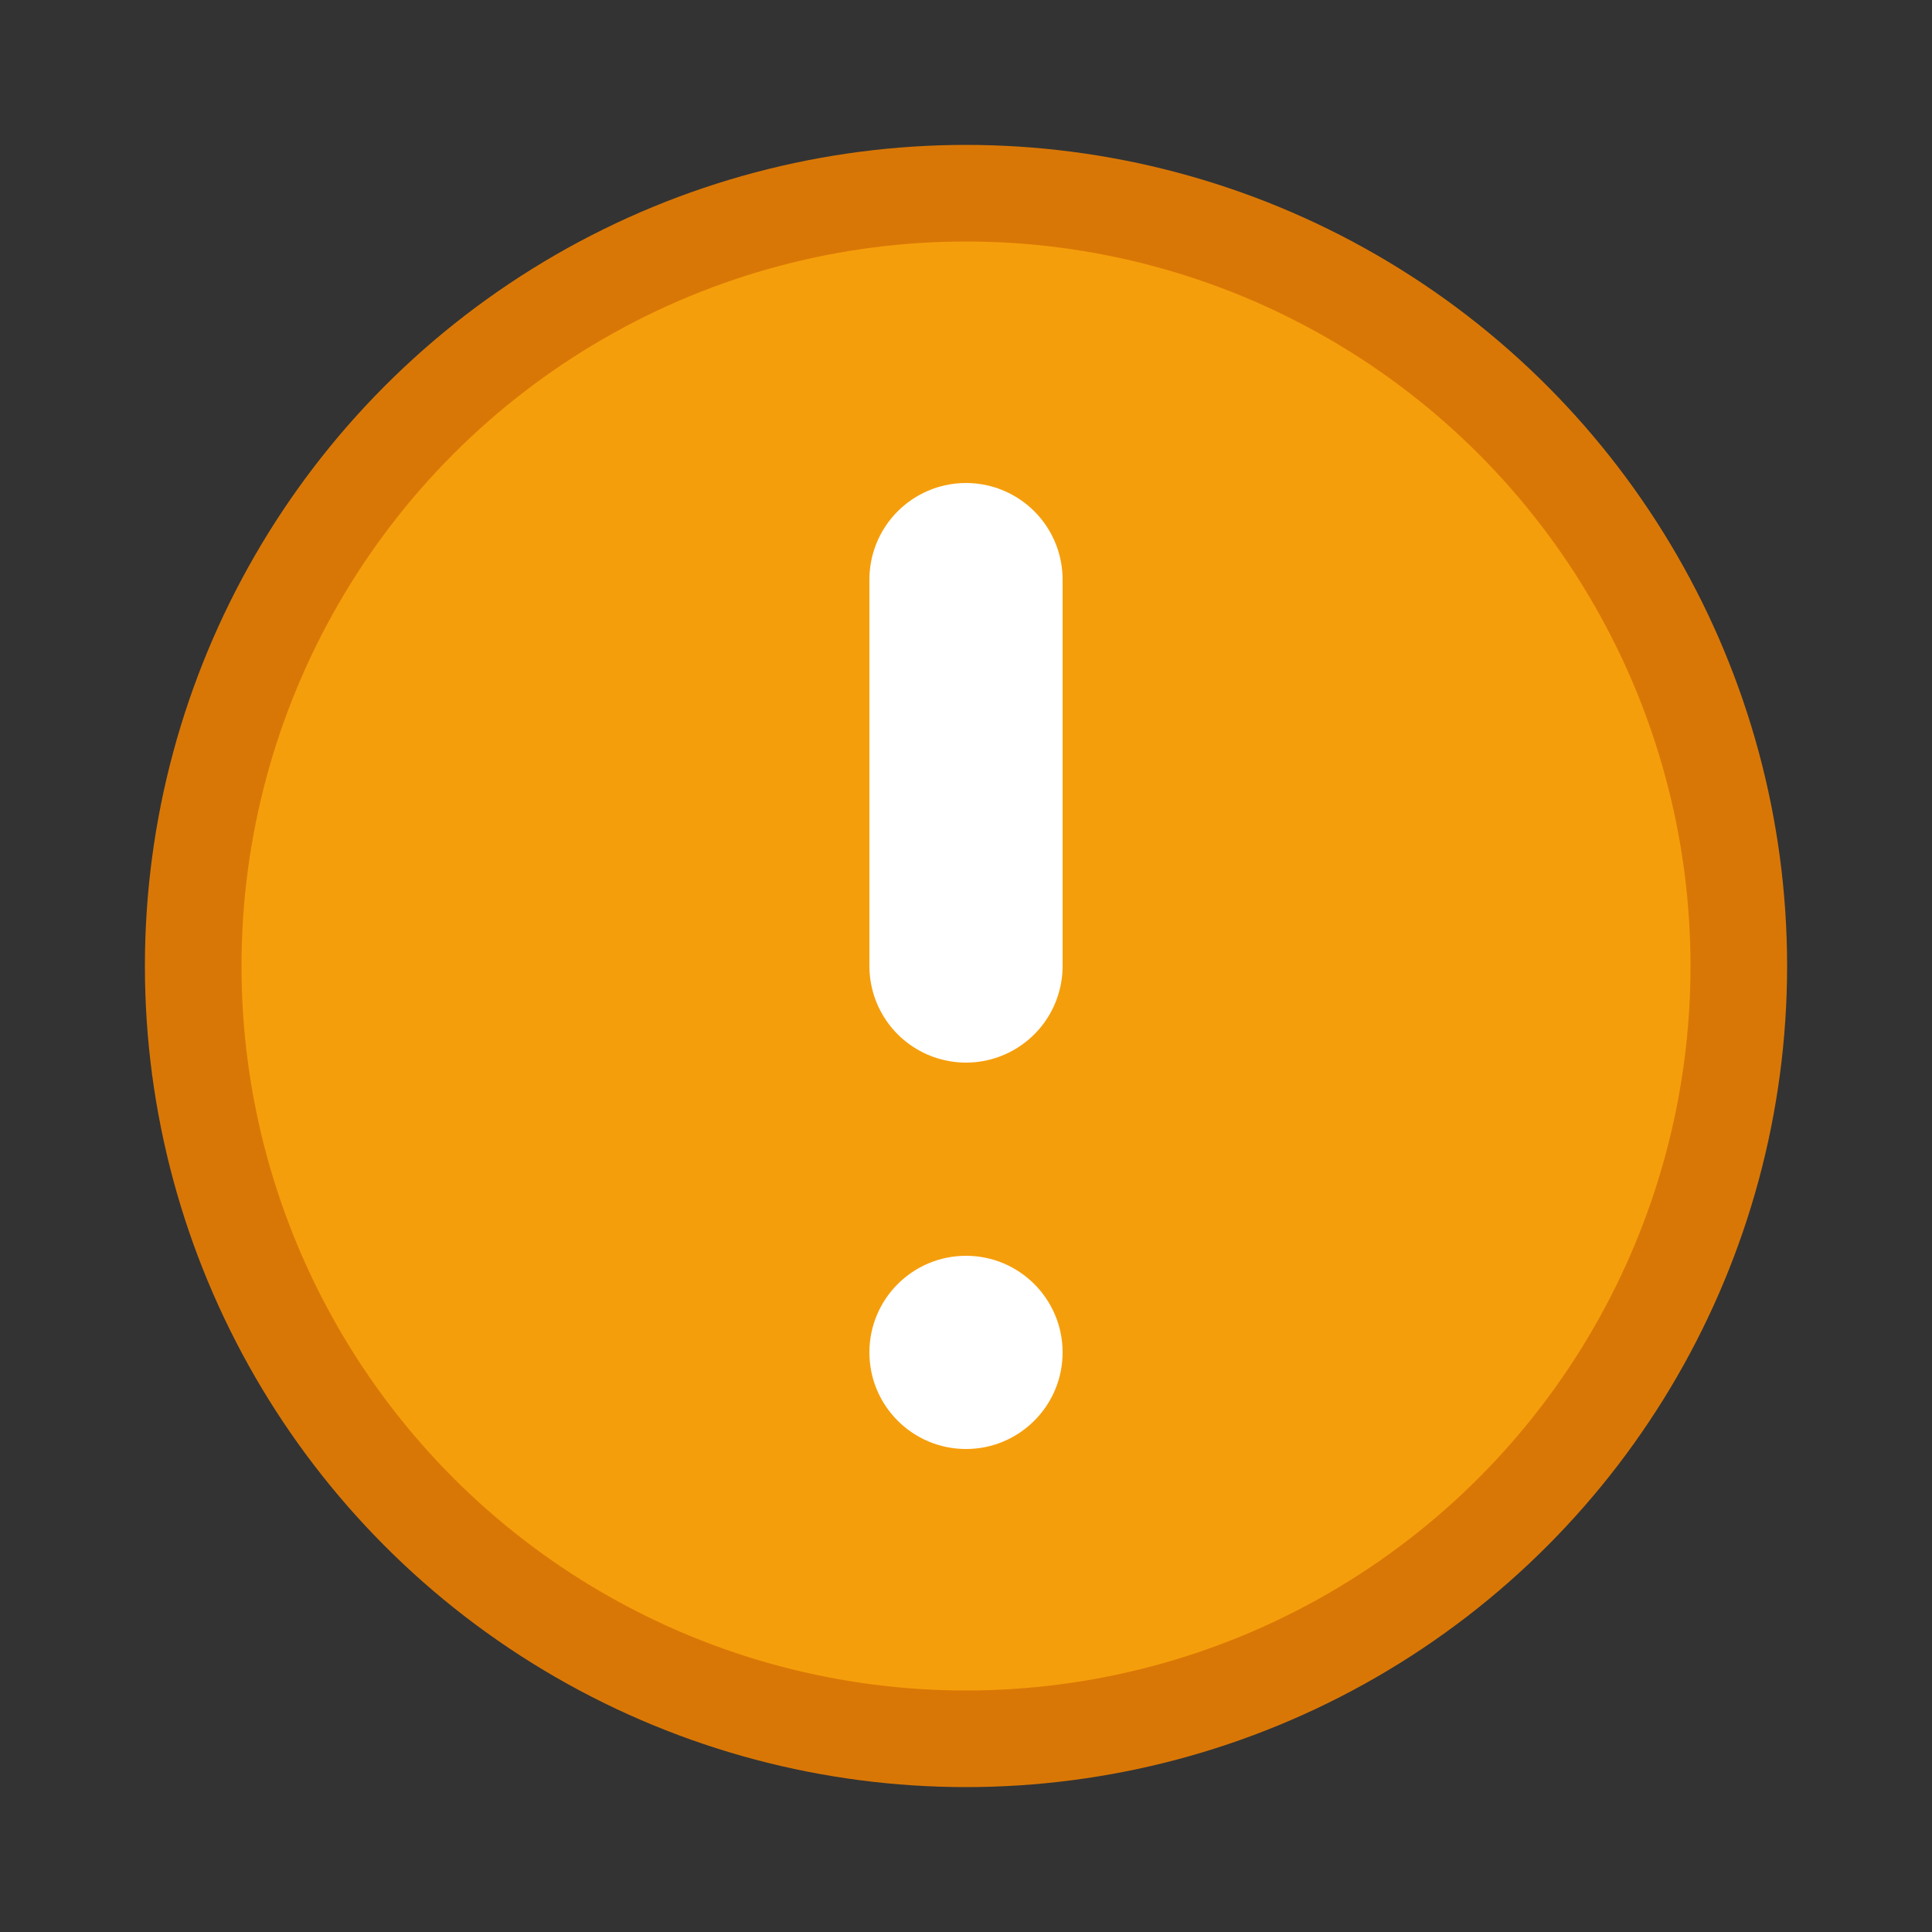
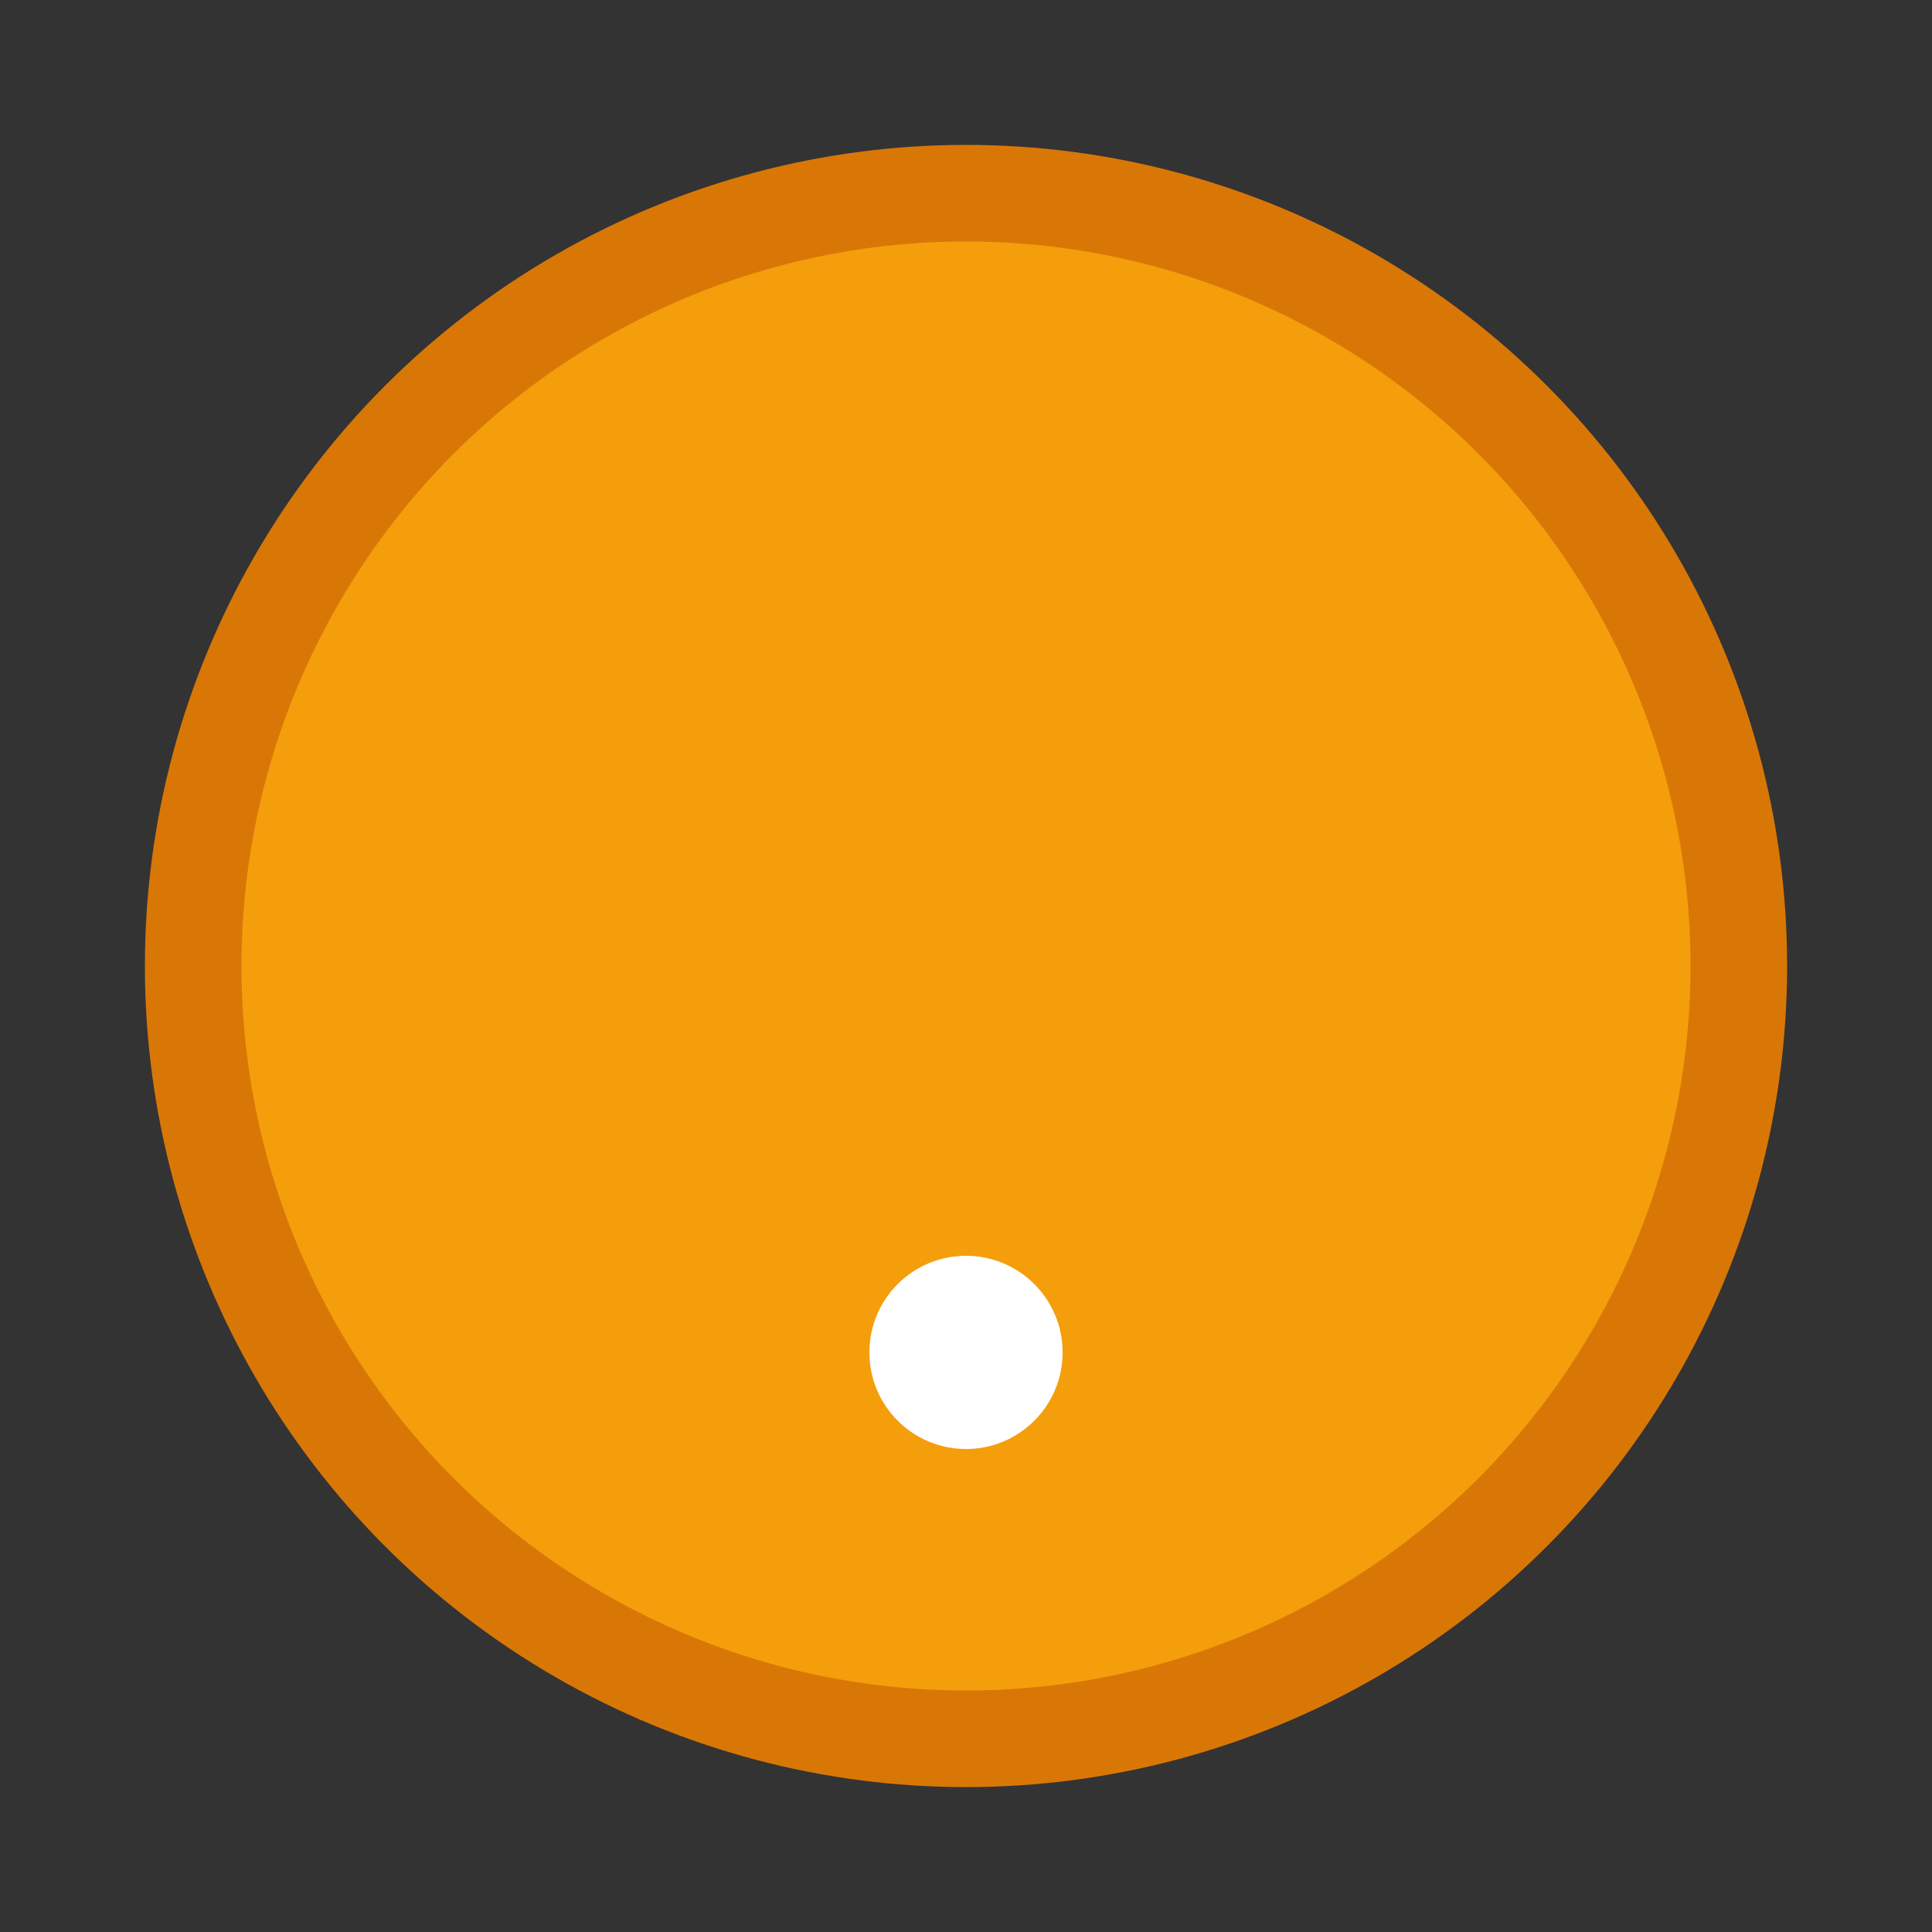
<svg xmlns="http://www.w3.org/2000/svg" width="20" height="20" viewBox="0 0 20 20" fill="none">
  <rect x="0" y="0" width="20" height="20" fill="#333333" stroke="none" />
  <circle cx="10" cy="10" r="8" fill="#F59E0B" stroke="#D97706" stroke-width="1" />
-   <path d="M10 6v4" stroke="white" stroke-width="2" stroke-linecap="round" />
  <circle cx="10" cy="14" r="1" fill="white" />
</svg>